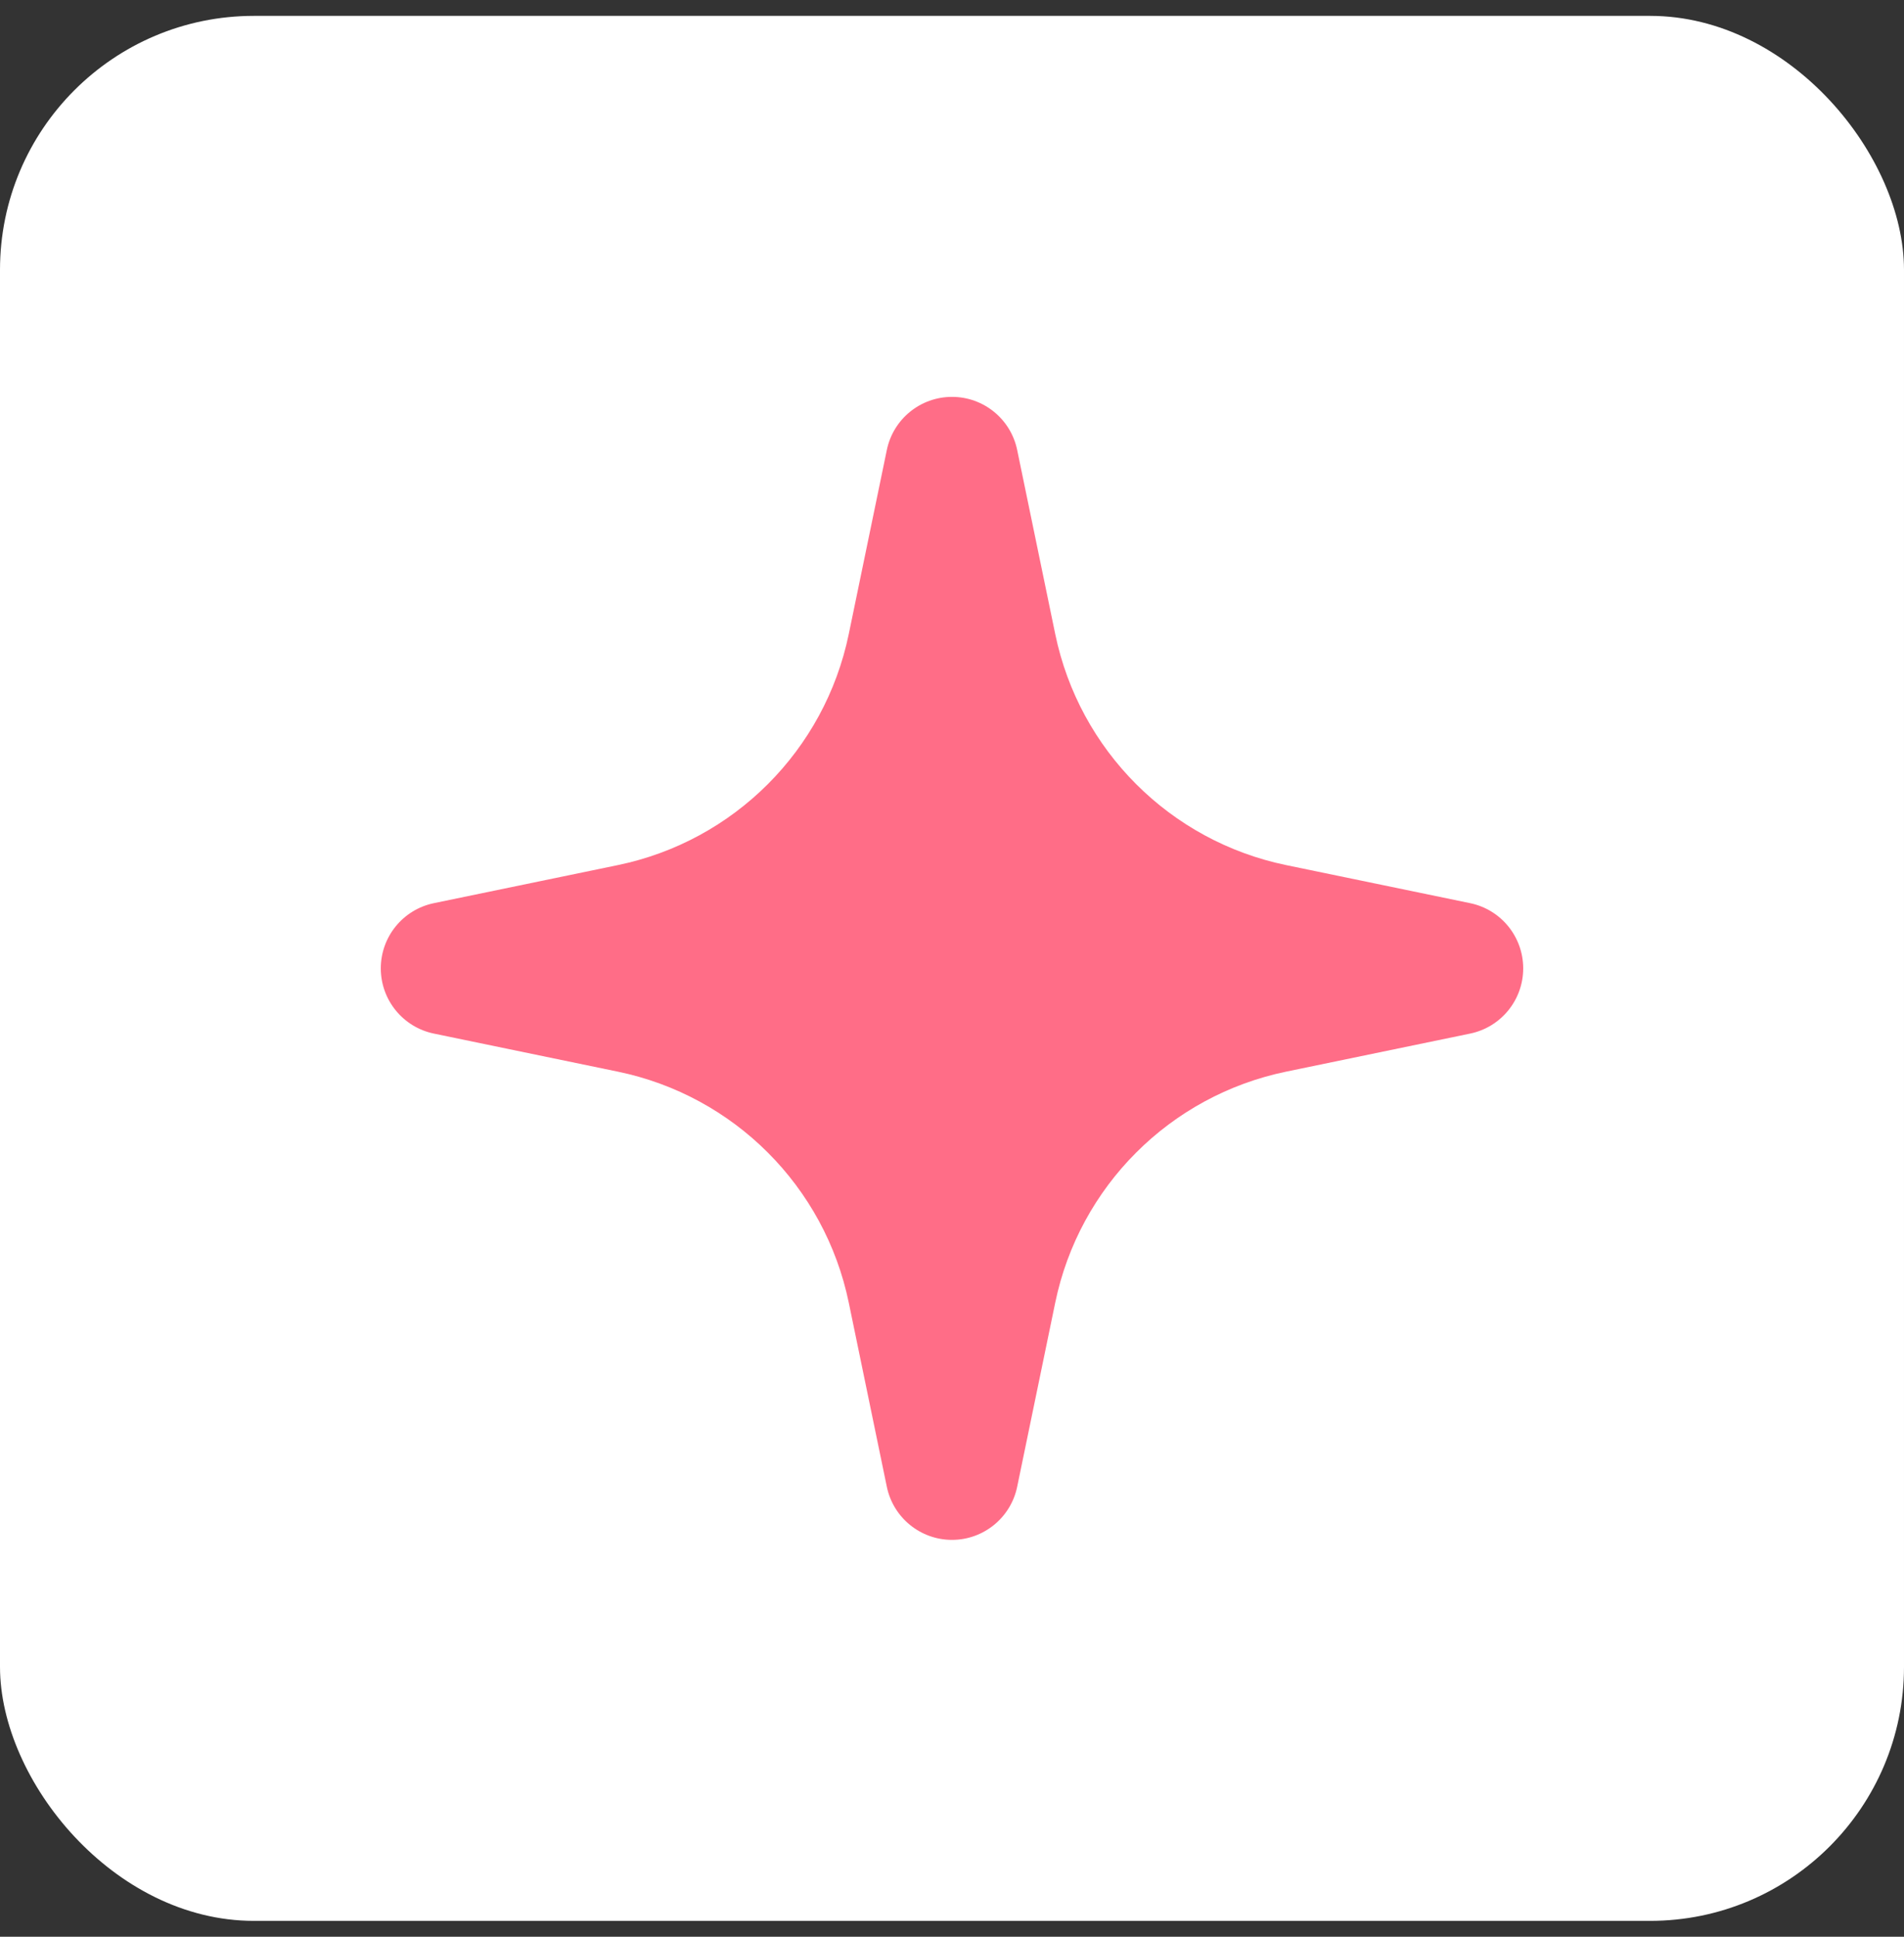
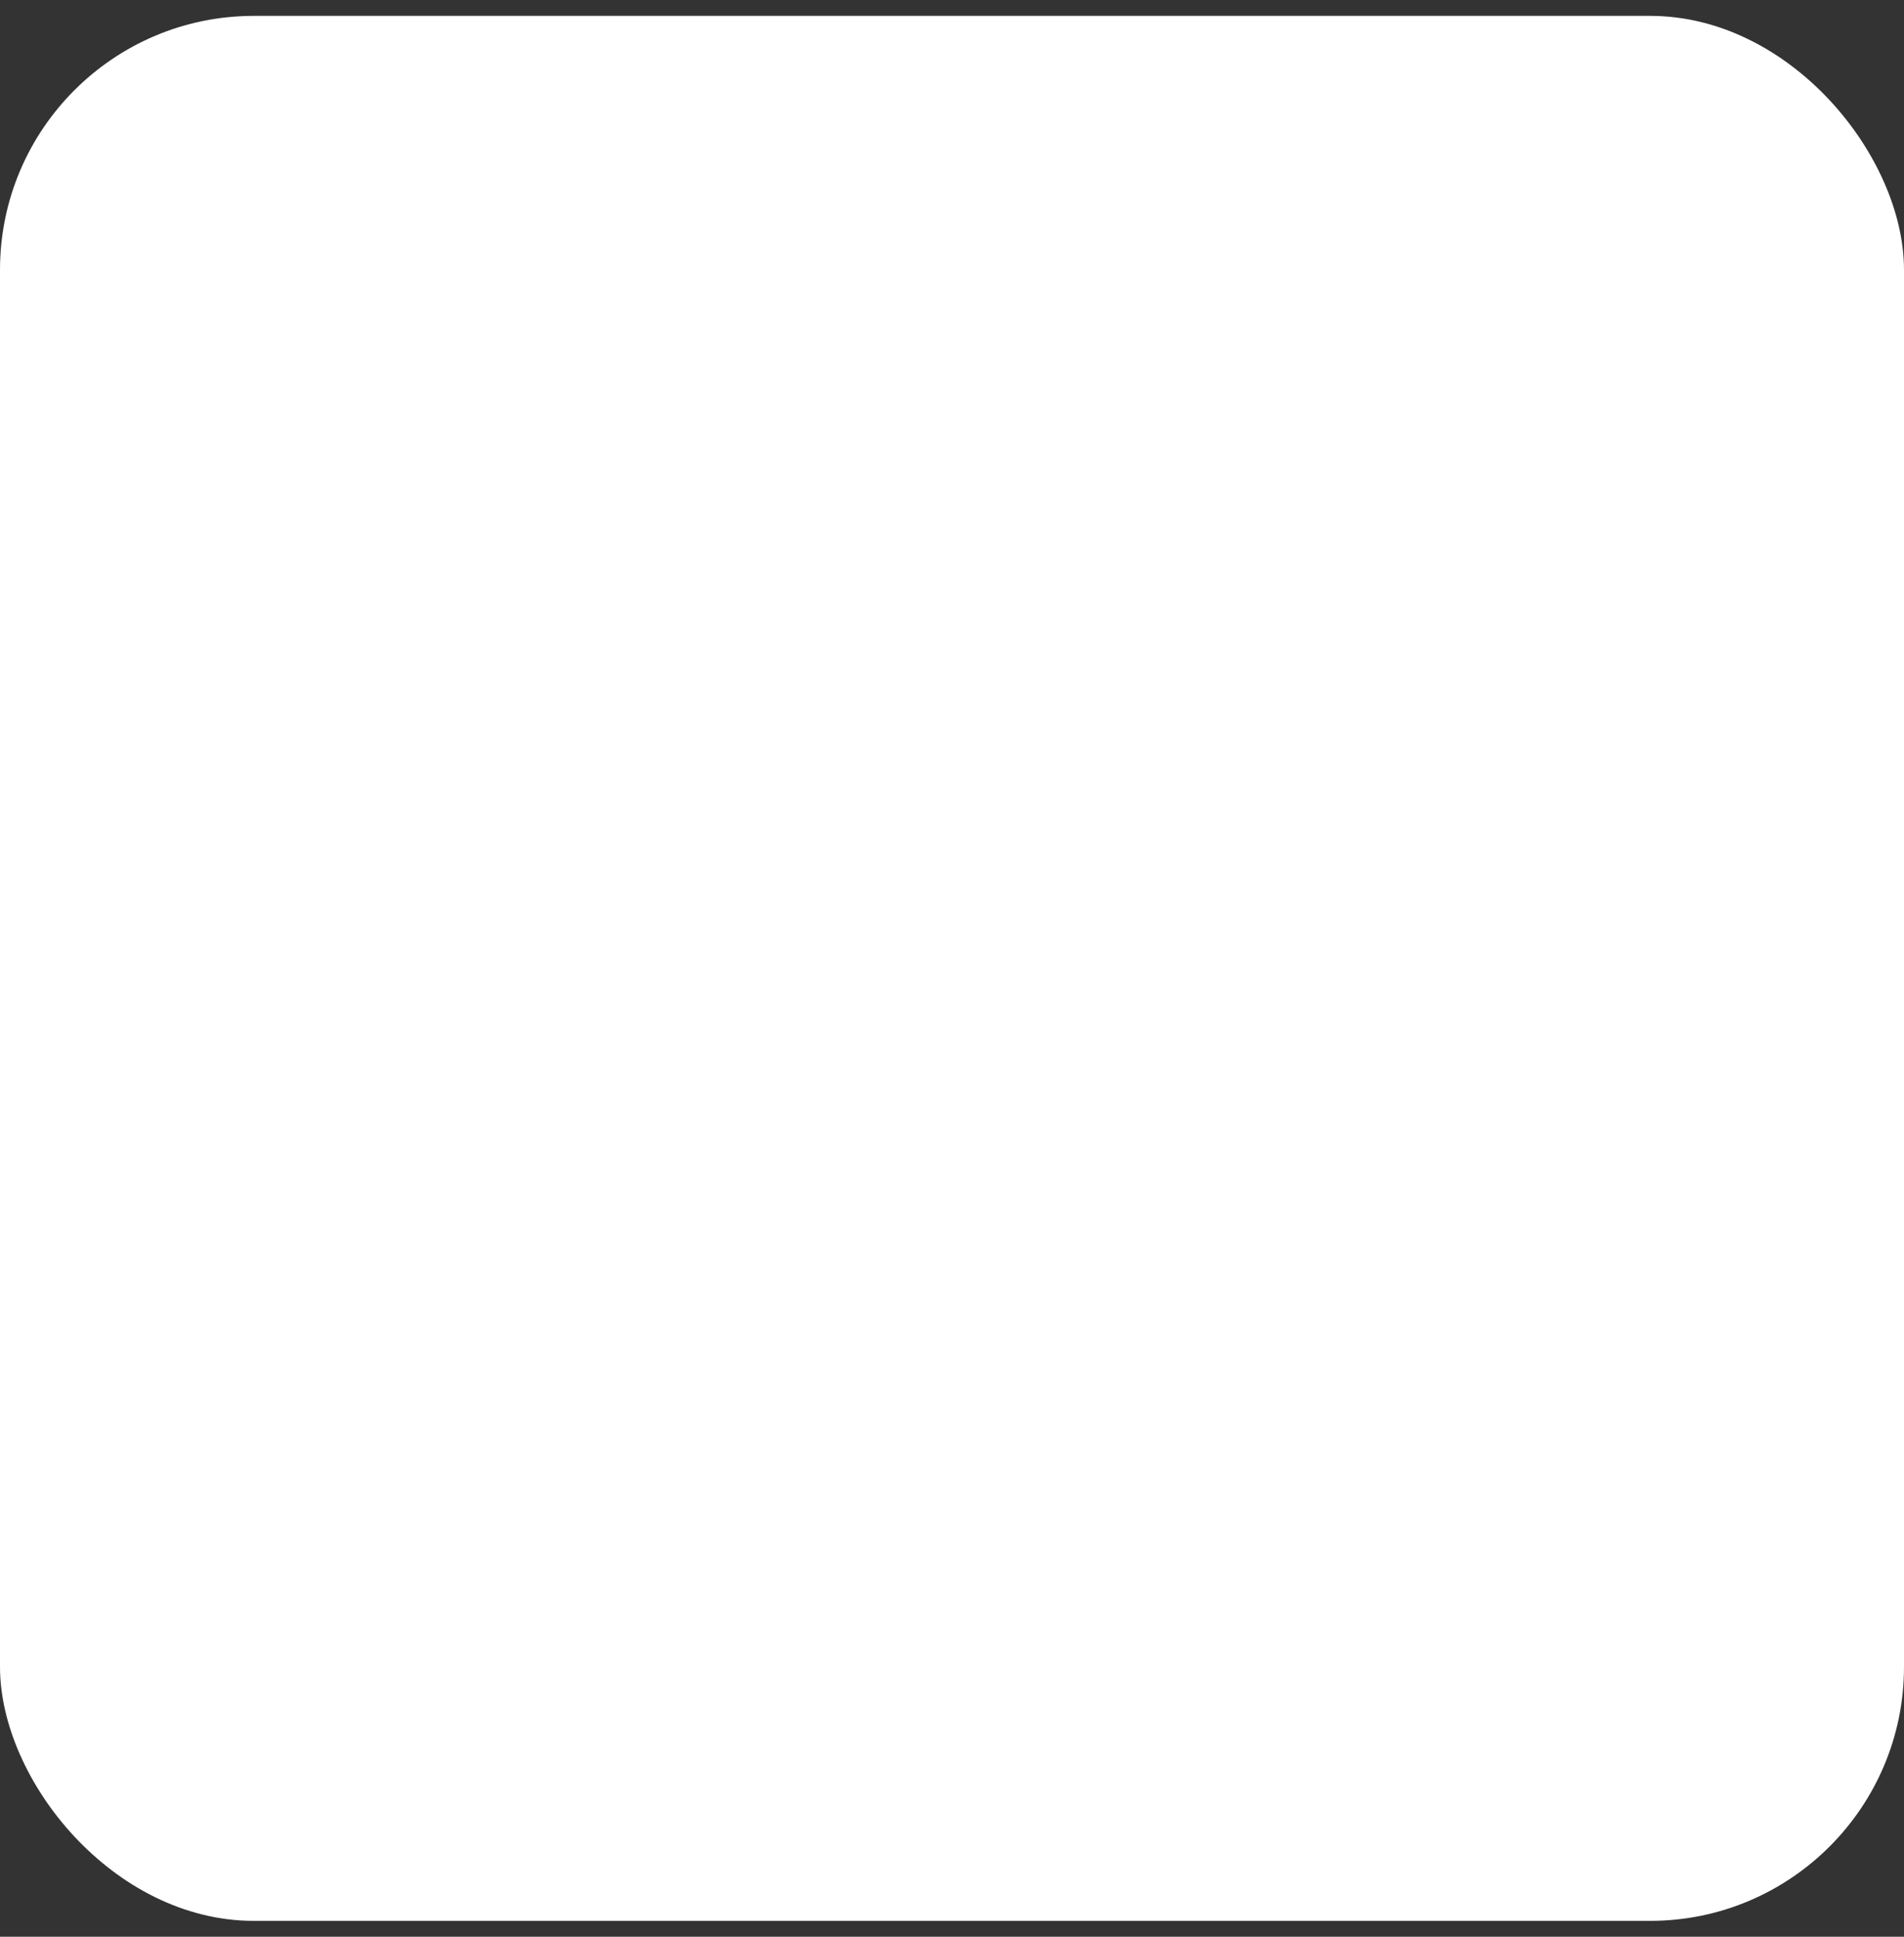
<svg xmlns="http://www.w3.org/2000/svg" width="60" height="61" viewBox="0 0 60 61" fill="none">
  <rect x="0" y="0" width="60" height="61" fill="#333333" stroke="none" />
  <rect y="0.5" width="60" height="60" rx="8" fill="white" />
-   <path fill-rule="evenodd" clip-rule="evenodd" d="M12 30.5C12 29.505 12.699 28.647 13.673 28.446L19.471 27.247C23.13 26.49 25.99 23.63 26.747 19.97L27.946 14.173C28.147 13.199 29.005 12.5 30 12.5C30.995 12.5 31.853 13.199 32.054 14.173L33.253 19.97C34.01 23.63 36.87 26.49 40.529 27.247L46.327 28.446C47.301 28.647 48 29.505 48 30.5C48 31.495 47.301 32.353 46.327 32.554L40.529 33.753C36.87 34.51 34.01 37.369 33.253 41.029L32.054 46.827C31.853 47.801 30.995 48.5 30 48.5C29.005 48.5 28.147 47.801 27.946 46.827L26.747 41.029C25.99 37.369 23.13 34.51 19.47 33.753L13.673 32.554C12.699 32.353 12 31.495 12 30.5Z" fill="#FF6D87" />
</svg>